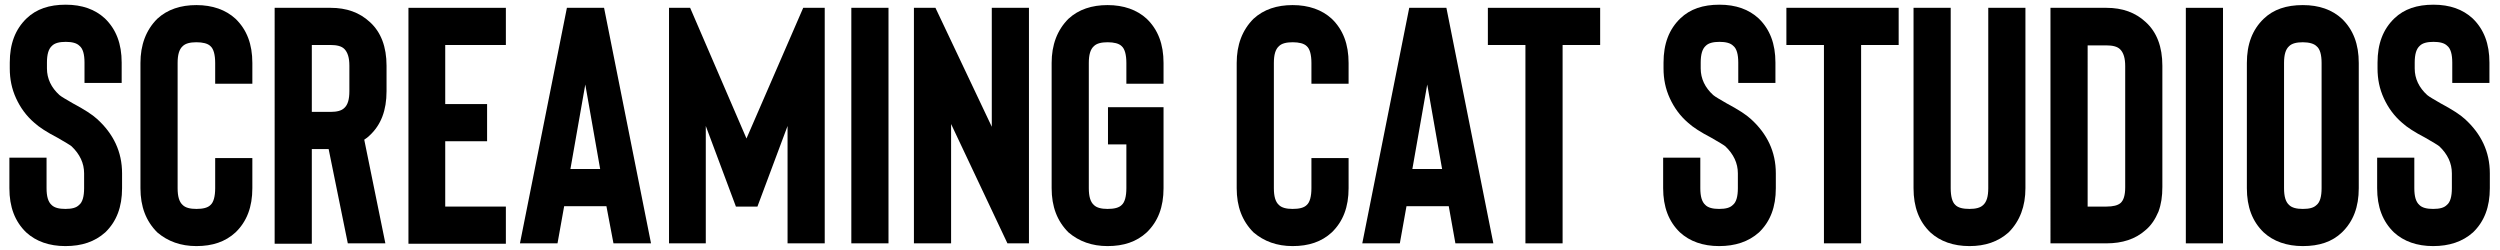
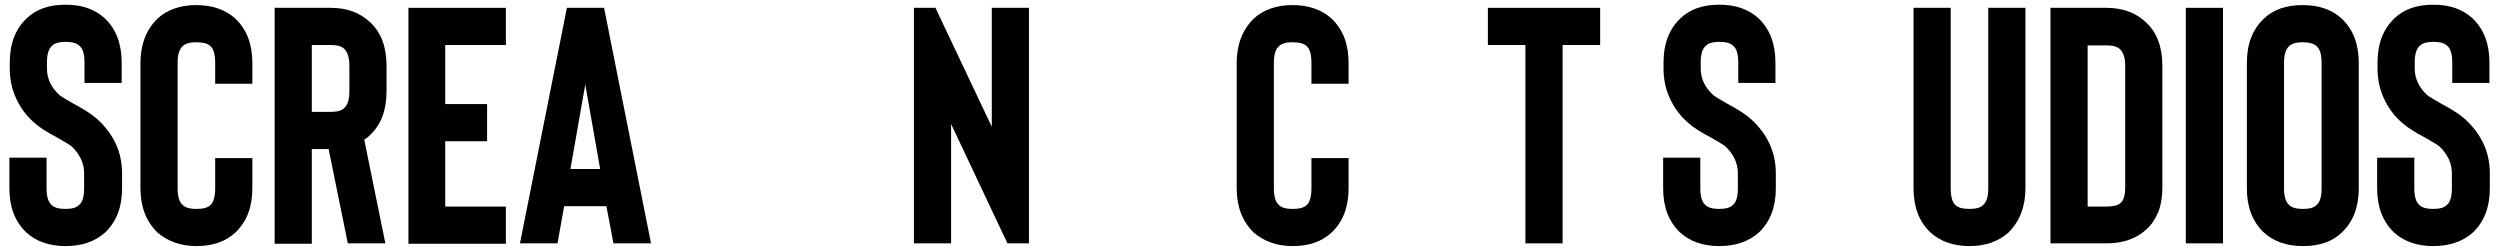
<svg xmlns="http://www.w3.org/2000/svg" version="1.1" id="Layer_1" x="0px" y="0px" viewBox="0 0 639 64" style="enable-background:new 0 0 639 64;" xml:space="preserve">
  <g>
    <path d="M16.7,62.9c-4.1,0-7.5-1.2-10-3.5c-2.9-2.8-4.3-6.5-4.3-11.3v-7.8h9.5v7.8c0,2.1,0.4,3.5,1.3,4.3c0.7,0.7,1.9,1,3.5,1   c1.7,0,2.8-0.3,3.5-1c0.9-0.7,1.3-2.2,1.3-4.3v-3.8c0-2.6-1.1-4.9-3.2-6.9c-0.5-0.4-1.7-1.1-3.6-2.2c-2.7-1.4-4.7-2.7-5.9-3.8   c-2.1-1.8-3.6-3.9-4.7-6.3c-1.1-2.4-1.6-4.9-1.6-7.6v-1.5c0-4.8,1.4-8.5,4.3-11.3c2.5-2.4,5.8-3.5,10-3.5s7.5,1.2,10,3.5   c2.9,2.8,4.3,6.5,4.3,11.3v5.2h-9.5v-5.2c0-2.1-0.4-3.6-1.3-4.3c-0.7-0.7-1.9-1-3.5-1c-1.6,0-2.8,0.3-3.5,1   c-0.9,0.8-1.3,2.2-1.3,4.3v1.5c0,2.6,1.1,4.9,3.2,6.8c0.6,0.5,1.7,1.1,3.4,2.1c3,1.6,5,2.9,6.2,4c4.2,3.8,6.4,8.4,6.4,13.9v3.8   c0,4.8-1.4,8.5-4.3,11.3C24.2,61.8,20.9,62.9,16.7,62.9z" />
    <path d="M50.2,62.9c-4,0-7.3-1.2-10-3.5c-2.9-2.9-4.3-6.6-4.3-11.3v-32c0-4.6,1.4-8.4,4.3-11.3c2.6-2.4,6-3.5,10-3.5   c4.1,0,7.5,1.2,10,3.5c2.9,2.8,4.3,6.5,4.3,11.3v5.3H55v-5.3c0-2.1-0.4-3.6-1.2-4.3c-0.7-0.7-2-1-3.6-1c-1.6,0-2.8,0.3-3.5,1   c-0.9,0.8-1.3,2.2-1.3,4.3v32c0,2.1,0.4,3.5,1.3,4.3c0.7,0.7,1.9,1,3.5,1c1.7,0,2.9-0.3,3.6-1c0.8-0.7,1.2-2.2,1.2-4.3v-7.7h9.5   v7.7c0,4.8-1.4,8.5-4.3,11.3C57.6,61.8,54.3,62.9,50.2,62.9z" />
    <path d="M98.5,62.2h-9.6L84,38.1h-4.3v24.2h-9.5V2h14.3c4.1,0,7.4,1.2,10,3.6c2.9,2.6,4.3,6.4,4.3,11.2v6.5c0,4.9-1.4,8.6-4.3,11.3   c-0.4,0.4-0.9,0.8-1.4,1.1L98.5,62.2z M89.3,16.8c0-2-0.4-3.4-1.3-4.3c-0.7-0.7-1.9-1-3.5-1h-4.8v17.1h4.8c1.6,0,2.8-0.3,3.5-1   c0.9-0.8,1.3-2.2,1.3-4.3V16.8z" />
    <path d="M113.8,11.5v15.1h10.7v9.5h-10.7v16.7h15.5v9.5h-24.9V2h24.9v9.5H113.8z" />
    <path d="M155,52.7h-10.8l-1.7,9.5h-9.6l12-60.2h9.5l12,60.2h-9.6L155,52.7z M153.4,43.2l-3.8-21.6l-3.8,21.6H153.4z" />
-     <path d="M210.8,2v60.2h-9.5v-30l-7.7,20.6h-5.5l-7.7-20.6v30H171V2h5.4l14.4,33.4L205.3,2H210.8z" />
-     <path d="M227.1,62.2h-9.5V2h9.5V62.2z" />
    <path d="M263,62.2h-5.5l-14.4-30.5v30.5h-9.5V2h5.5l14.4,30.4V2h9.5V62.2z" />
-     <path d="M283.1,62.9c-4,0-7.3-1.2-10-3.5c-2.9-2.9-4.3-6.6-4.3-11.3v-32c0-4.6,1.4-8.4,4.3-11.3c2.6-2.4,6-3.5,10-3.5   c4.1,0,7.5,1.2,10,3.5c2.9,2.8,4.3,6.5,4.3,11.3v5.3h-9.5v-5.3c0-2.1-0.4-3.6-1.2-4.3c-0.7-0.7-2-1-3.6-1c-1.6,0-2.8,0.3-3.5,1   c-0.9,0.8-1.3,2.2-1.3,4.3v32c0,2.1,0.4,3.5,1.3,4.3c0.7,0.7,1.9,1,3.5,1c1.7,0,2.9-0.3,3.6-1c0.8-0.7,1.2-2.2,1.2-4.3V36.9h-4.7   v-9.5h14.2v20.7c0,4.8-1.4,8.5-4.3,11.3C290.5,61.8,287.2,62.9,283.1,62.9z" />
    <path d="M330.4,62.9c-4,0-7.3-1.2-10-3.5c-2.9-2.9-4.3-6.6-4.3-11.3v-32c0-4.6,1.4-8.4,4.3-11.3c2.6-2.4,6-3.5,10-3.5   c4.1,0,7.5,1.2,10,3.5c2.9,2.8,4.3,6.5,4.3,11.3v5.3h-9.5v-5.3c0-2.1-0.4-3.6-1.2-4.3c-0.7-0.7-2-1-3.6-1c-1.6,0-2.8,0.3-3.5,1   c-0.9,0.8-1.3,2.2-1.3,4.3v32c0,2.1,0.4,3.5,1.3,4.3c0.7,0.7,1.9,1,3.5,1c1.7,0,2.9-0.3,3.6-1c0.8-0.7,1.2-2.2,1.2-4.3v-7.7h9.5   v7.7c0,4.8-1.4,8.5-4.3,11.3C337.8,61.8,334.5,62.9,330.4,62.9z" />
-     <path d="M370.3,52.7h-10.8l-1.7,9.5h-9.6l12-60.2h9.5l12,60.2H372L370.3,52.7z M368.6,43.2l-3.8-21.6l-3.8,21.6H368.6z" />
    <path d="M409,11.5h-9.6v50.7h-9.5V11.5h-9.6V2H409V11.5z" />
    <path d="M439.4,62.9c-4.1,0-7.5-1.2-10-3.5c-2.9-2.8-4.3-6.5-4.3-11.3v-7.8h9.5v7.8c0,2.1,0.4,3.5,1.3,4.3c0.7,0.7,1.9,1,3.5,1   c1.7,0,2.8-0.3,3.5-1c0.9-0.7,1.3-2.2,1.3-4.3v-3.8c0-2.6-1.1-4.9-3.2-6.9c-0.5-0.4-1.7-1.1-3.6-2.2c-2.7-1.4-4.7-2.7-5.9-3.8   c-2.1-1.8-3.6-3.9-4.7-6.3c-1.1-2.4-1.6-4.9-1.6-7.6v-1.5c0-4.8,1.4-8.5,4.3-11.3c2.5-2.4,5.8-3.5,10-3.5s7.5,1.2,10,3.5   c2.9,2.8,4.3,6.5,4.3,11.3v5.2h-9.5v-5.2c0-2.1-0.4-3.6-1.3-4.3c-0.7-0.7-1.9-1-3.5-1c-1.6,0-2.8,0.3-3.5,1   c-0.9,0.8-1.3,2.2-1.3,4.3v1.5c0,2.6,1.1,4.9,3.2,6.8c0.6,0.5,1.7,1.1,3.4,2.1c3,1.6,5,2.9,6.2,4c4.2,3.8,6.4,8.4,6.4,13.9v3.8   c0,4.8-1.4,8.5-4.3,11.3C446.9,61.8,443.5,62.9,439.4,62.9z" />
-     <path d="M485.3,11.5h-9.6v50.7h-9.5V11.5h-9.6V2h28.7V11.5z" />
    <path d="M503.4,62.9c-4.1,0-7.5-1.2-10-3.5c-2.9-2.8-4.3-6.5-4.3-11.3V2h9.5v46.1c0,2.1,0.4,3.6,1.2,4.3c0.7,0.7,1.9,1,3.6,1   c1.6,0,2.8-0.3,3.5-1c0.9-0.8,1.3-2.2,1.3-4.3V2h9.5v46.1c0,4.6-1.4,8.4-4.3,11.3C510.7,61.8,507.4,62.9,503.4,62.9z" />
    <path d="M538.4,62.2h-14.3V2h14.3c4.1,0,7.4,1.2,10,3.6c2.9,2.6,4.3,6.4,4.3,11.2v31c0,2.4-0.3,4.4-1,6.3c-0.8,1.9-1.9,3.6-3.4,4.8   C545.8,61.1,542.5,62.2,538.4,62.2z M533.6,52.8h4.8c1.7,0,2.9-0.3,3.6-0.9c0.8-0.7,1.2-2,1.2-4v-31c0-2-0.4-3.4-1.3-4.3   c-0.7-0.7-1.9-1-3.5-1h-4.8V52.8z" />
-     <path d="M568.2,62.2h-9.5V2h9.5V62.2z" />
+     <path d="M568.2,62.2h-9.5V2h9.5V62.2" />
    <path d="M588.6,62.9c-4.1,0-7.5-1.2-10-3.5c-2.9-2.8-4.3-6.5-4.3-11.3v-32c0-4.8,1.4-8.5,4.3-11.3c2.5-2.4,5.8-3.5,10-3.5   s7.5,1.2,10,3.5c2.9,2.8,4.3,6.5,4.3,11.3v32c0,4.8-1.4,8.5-4.3,11.3C596.1,61.8,592.8,62.9,588.6,62.9z M588.6,10.8   c-1.6,0-2.8,0.3-3.5,1c-0.9,0.8-1.3,2.2-1.3,4.3v32c0,2.1,0.4,3.5,1.3,4.3c0.7,0.7,1.9,1,3.5,1c1.7,0,2.8-0.3,3.5-1   c0.9-0.7,1.3-2.2,1.3-4.3v-32c0-2.1-0.4-3.6-1.3-4.3C591.5,11.2,590.3,10.8,588.6,10.8z" />
    <path d="M621.9,62.9c-4.1,0-7.5-1.2-10-3.5c-2.9-2.8-4.3-6.5-4.3-11.3v-7.8h9.5v7.8c0,2.1,0.4,3.5,1.3,4.3c0.7,0.7,1.9,1,3.5,1   c1.7,0,2.8-0.3,3.5-1c0.9-0.7,1.3-2.2,1.3-4.3v-3.8c0-2.6-1.1-4.9-3.2-6.9c-0.5-0.4-1.7-1.1-3.6-2.2c-2.7-1.4-4.7-2.7-5.9-3.8   c-2.1-1.8-3.6-3.9-4.7-6.3c-1.1-2.4-1.6-4.9-1.6-7.6v-1.5c0-4.8,1.4-8.5,4.3-11.3c2.5-2.4,5.8-3.5,10-3.5s7.5,1.2,10,3.5   c2.9,2.8,4.3,6.5,4.3,11.3v5.2h-9.5v-5.2c0-2.1-0.4-3.6-1.3-4.3c-0.7-0.7-1.9-1-3.5-1c-1.6,0-2.8,0.3-3.5,1   c-0.9,0.8-1.3,2.2-1.3,4.3v1.5c0,2.6,1.1,4.9,3.2,6.8c0.6,0.5,1.7,1.1,3.4,2.1c3,1.6,5,2.9,6.2,4c4.2,3.8,6.4,8.4,6.4,13.9v3.8   c0,4.8-1.4,8.5-4.3,11.3C629.4,61.8,626,62.9,621.9,62.9z" />
  </g>
  <g>
</g>
  <g>
</g>
  <g>
</g>
  <g>
</g>
  <g>
</g>
  <g>
</g>
  <g>
</g>
  <g>
</g>
  <g>
</g>
  <g>
</g>
  <g>
</g>
  <g>
</g>
  <g>
</g>
  <g>
</g>
  <g>
</g>
</svg>